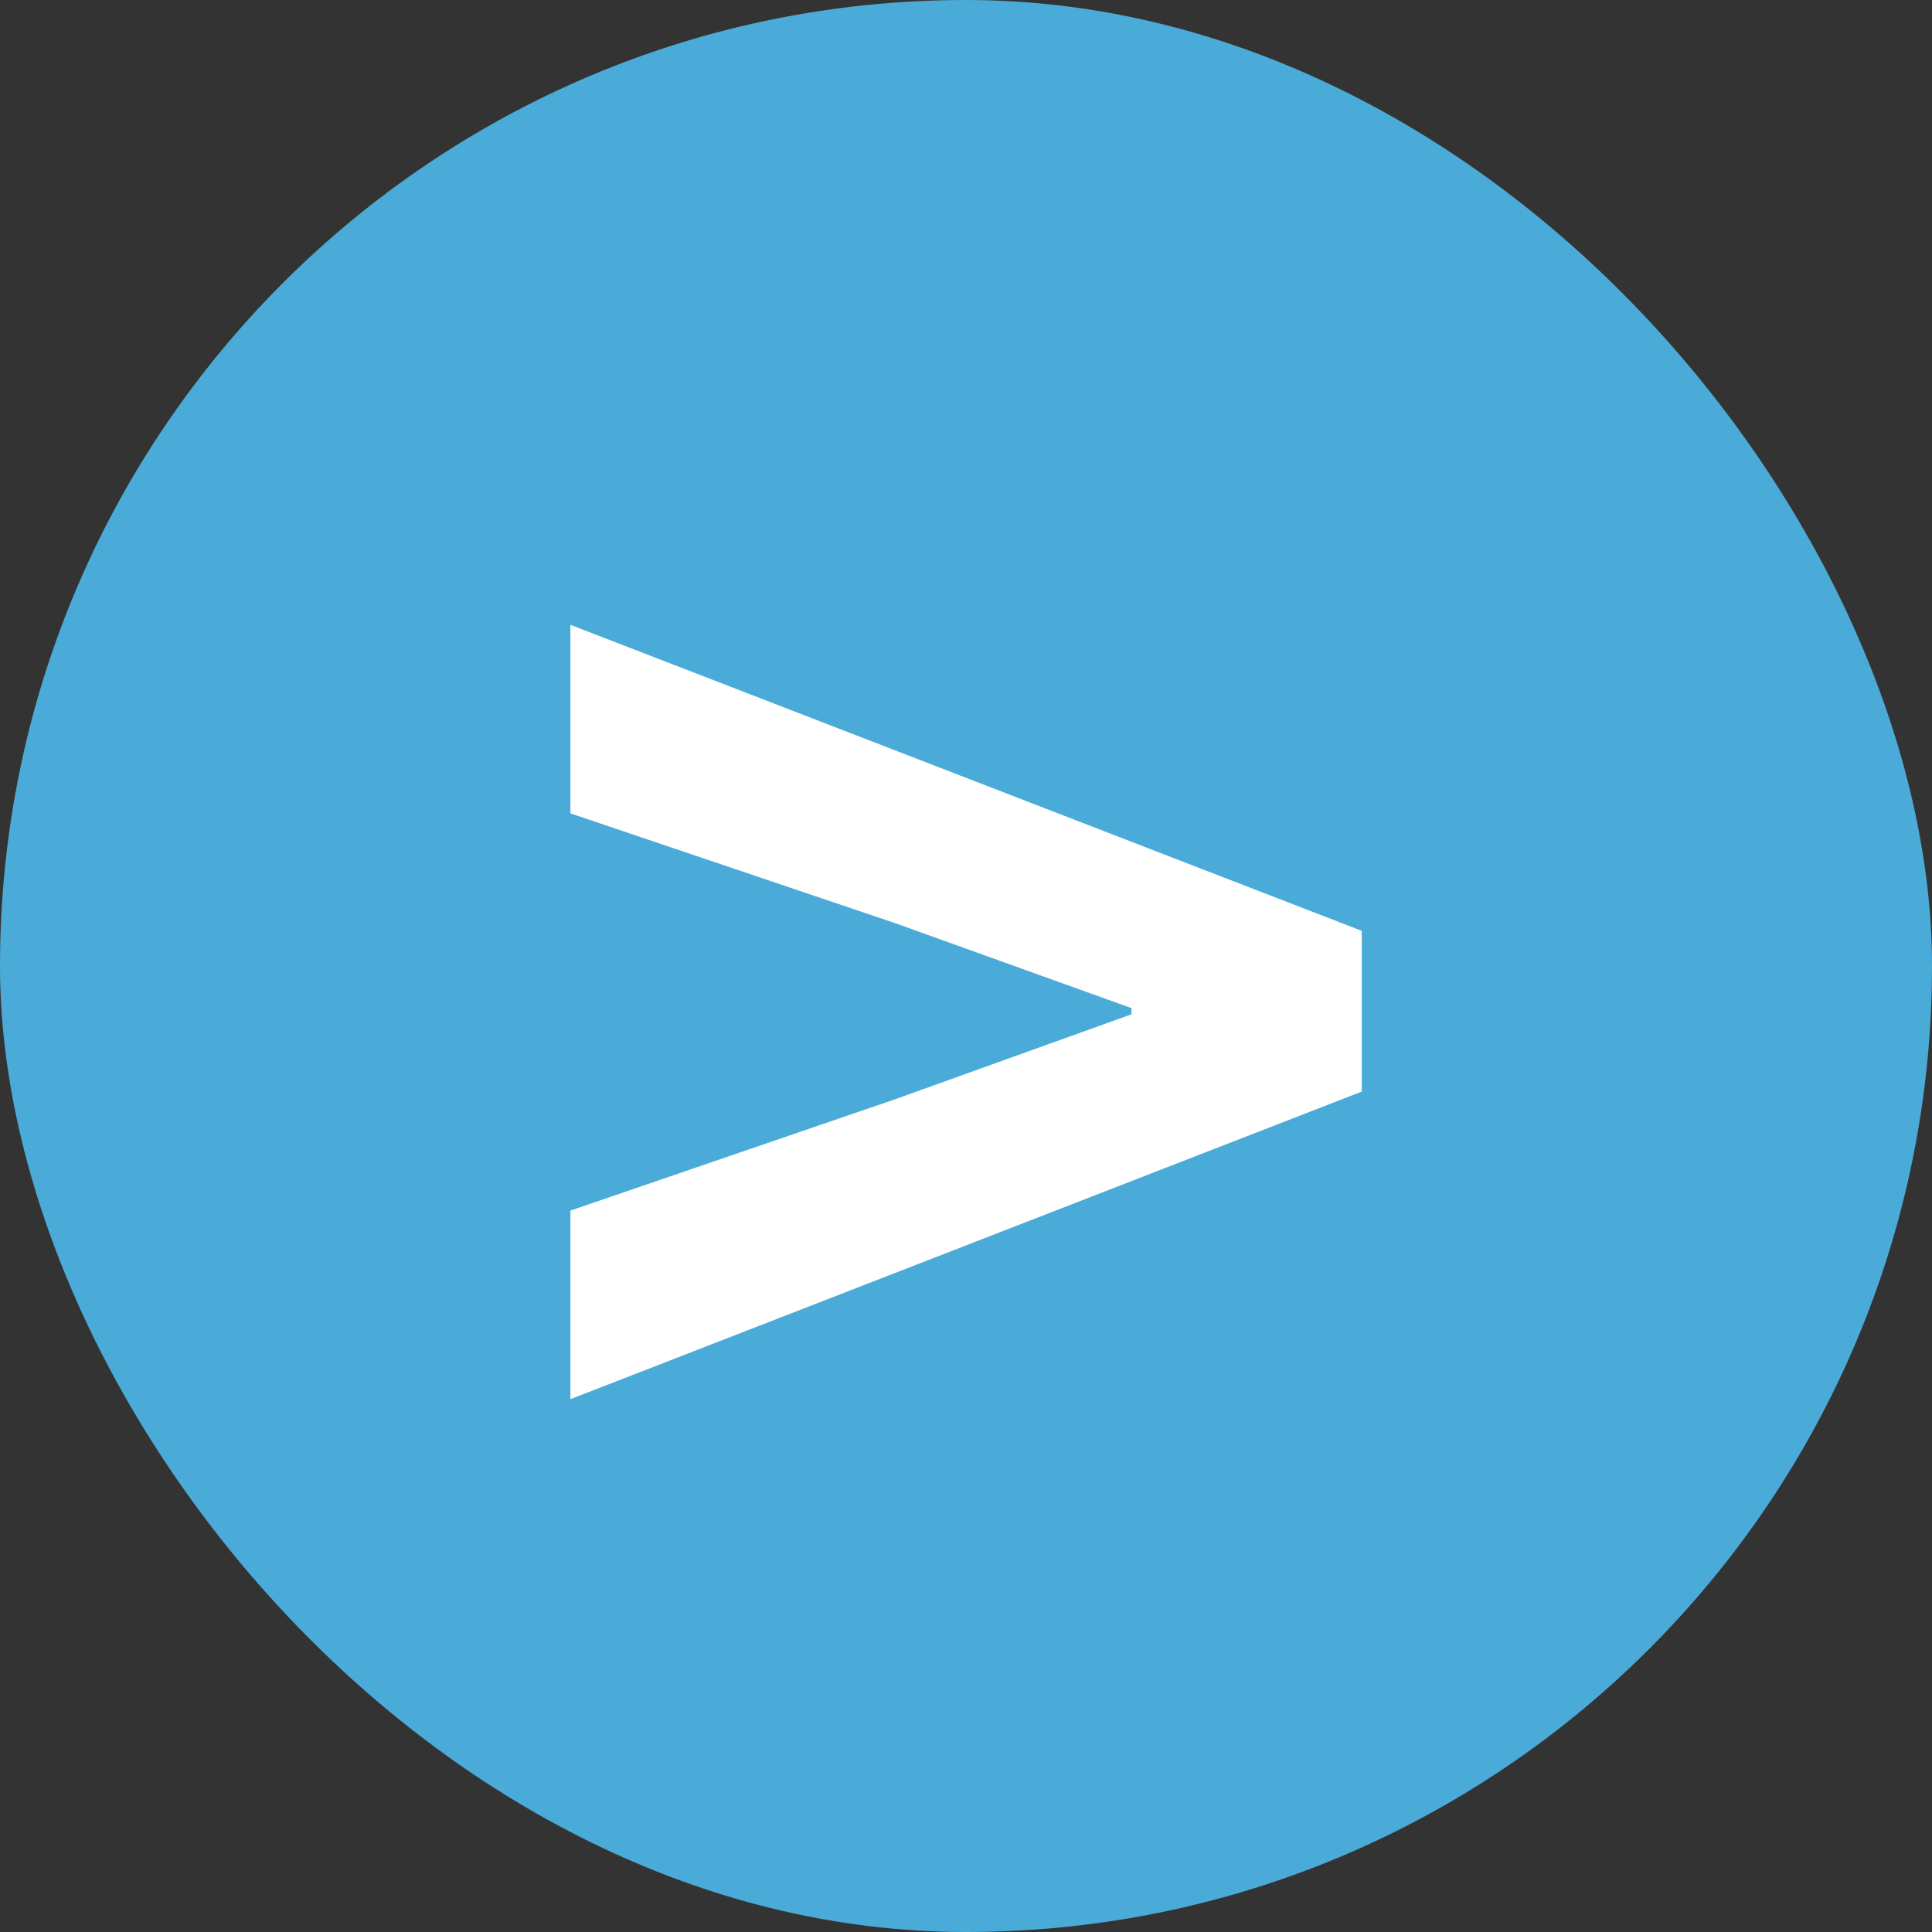
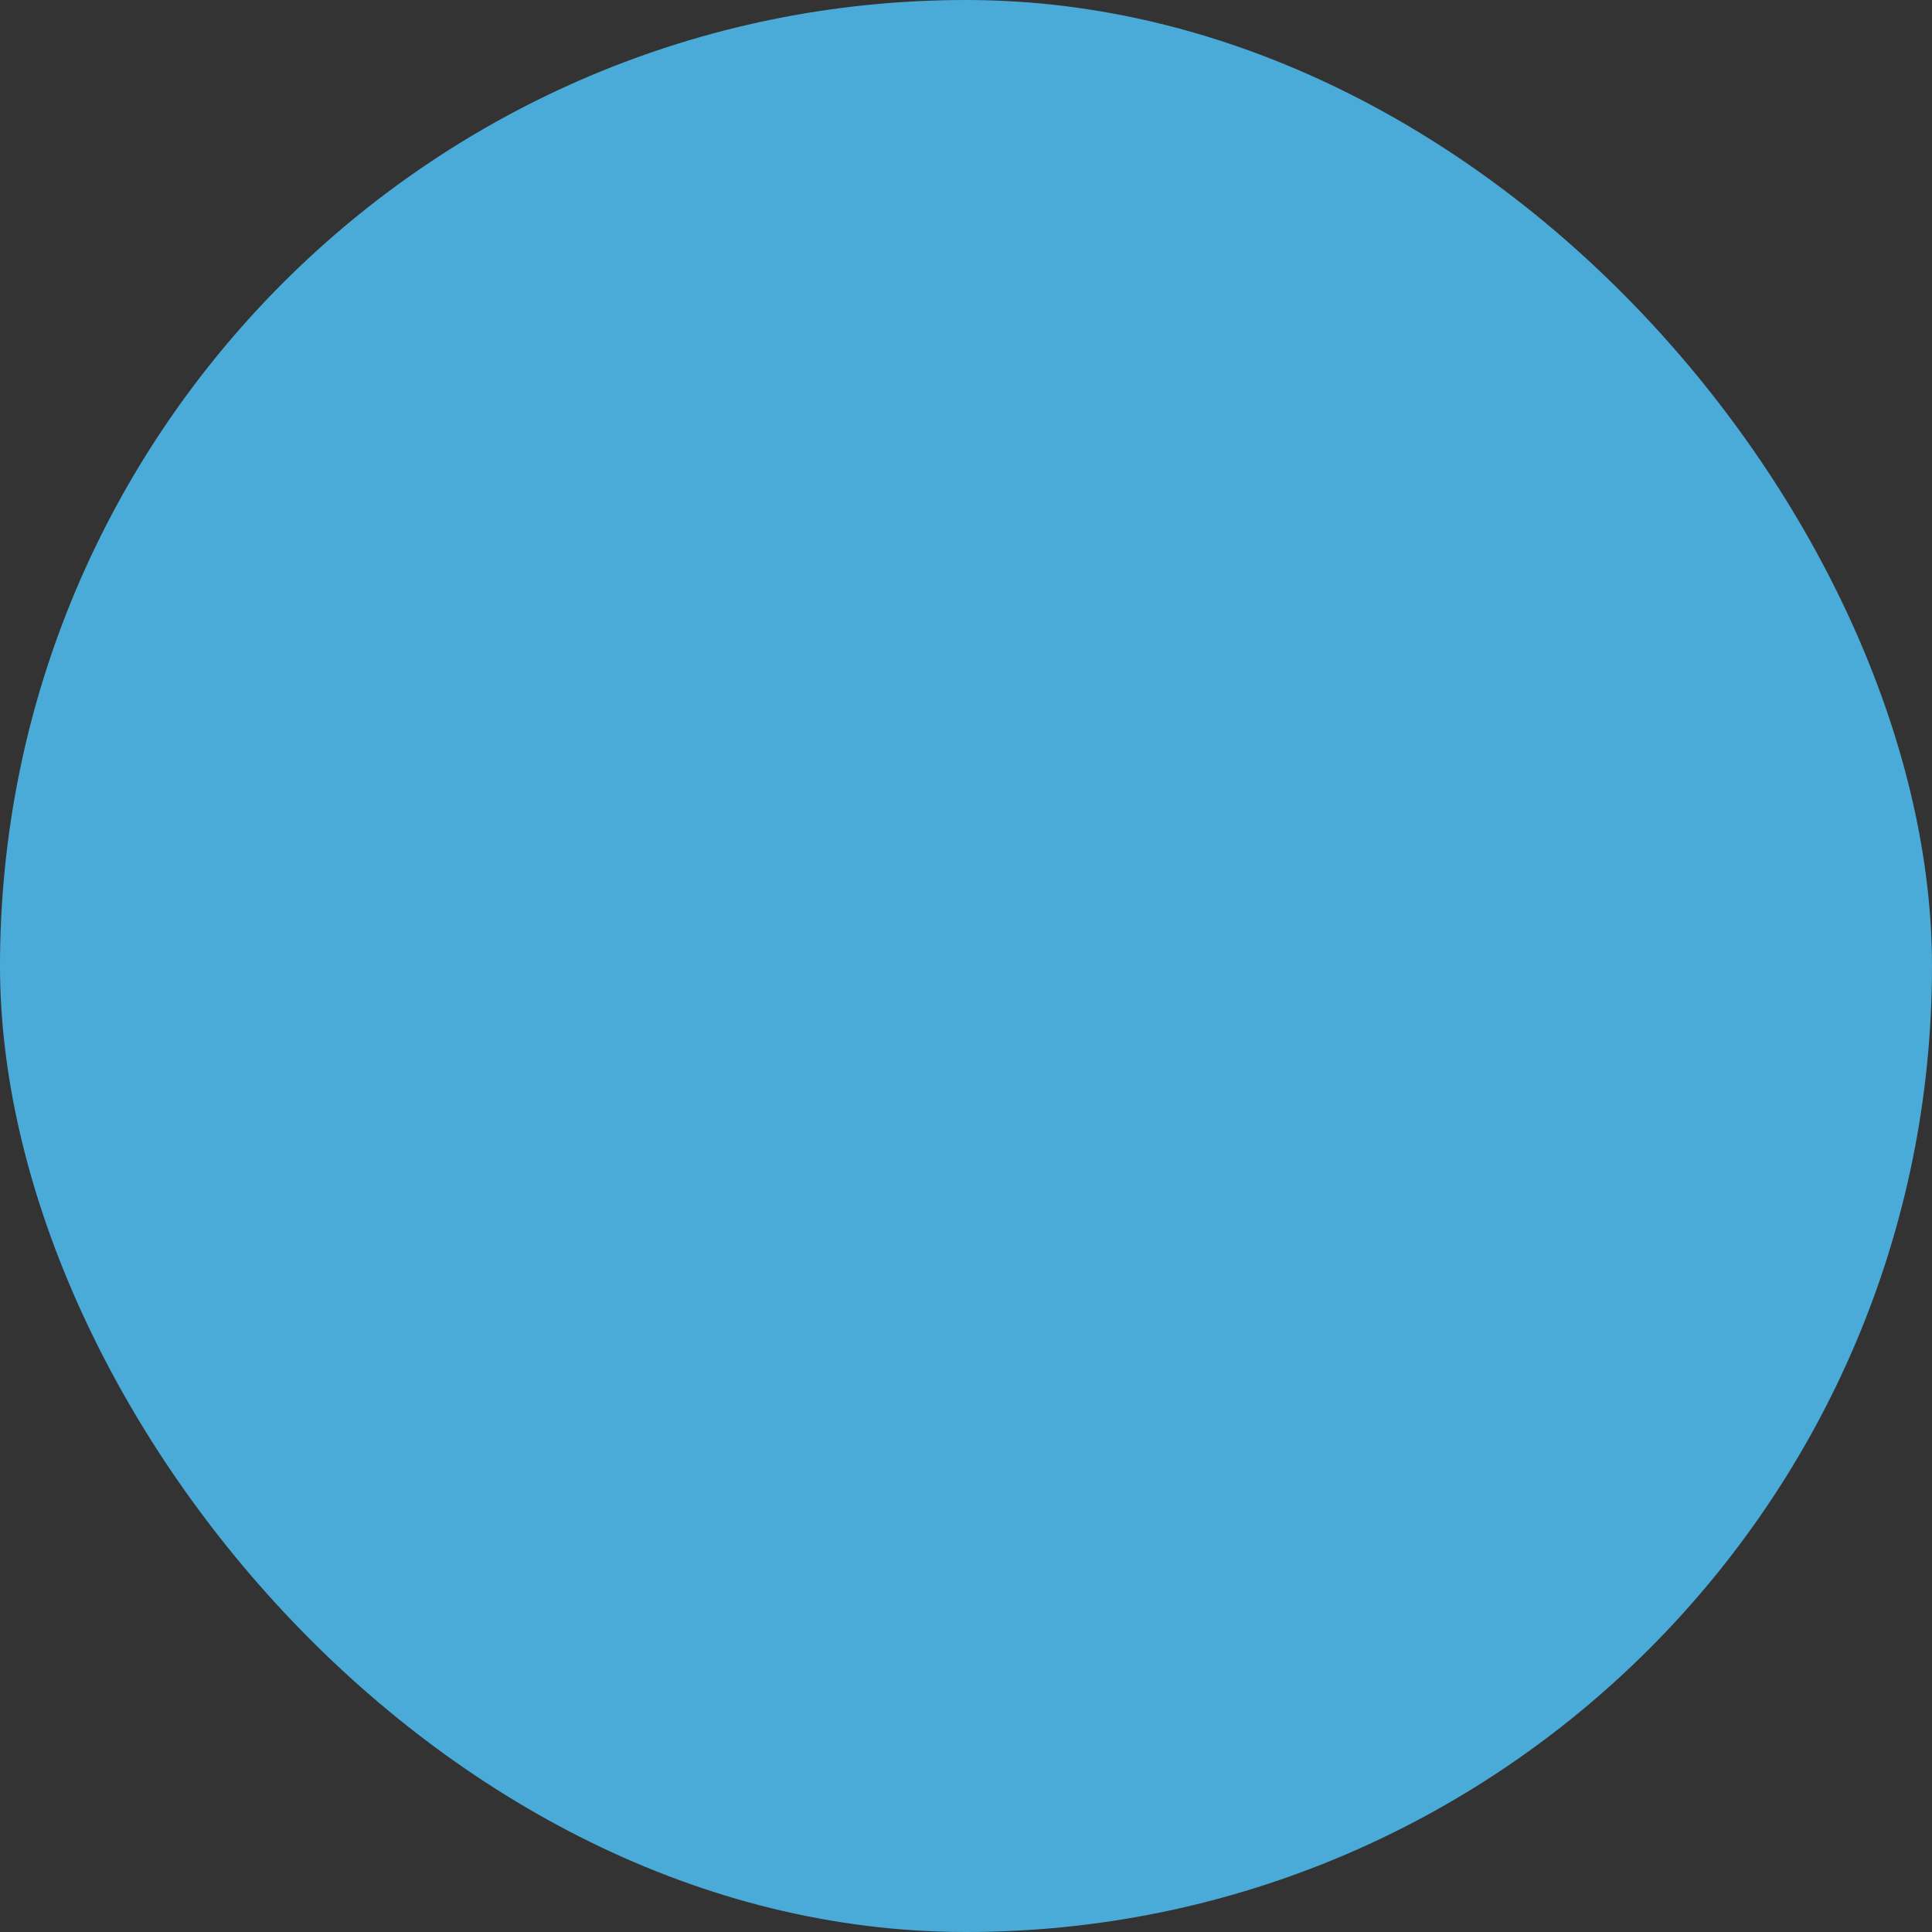
<svg xmlns="http://www.w3.org/2000/svg" width="20" height="20" viewBox="0 0 20 20" fill="none">
  <rect x="0" y="0" width="20" height="20" fill="#333333" stroke="none" />
  <rect width="20" height="20" rx="10" fill="#4AABD9" />
-   <path d="M5.905 14.484V12.532L9.265 11.38L11.713 10.5V10.436L9.265 9.556L5.905 8.42V6.468L14.097 9.636V11.3L5.905 14.484Z" fill="white" />
</svg>